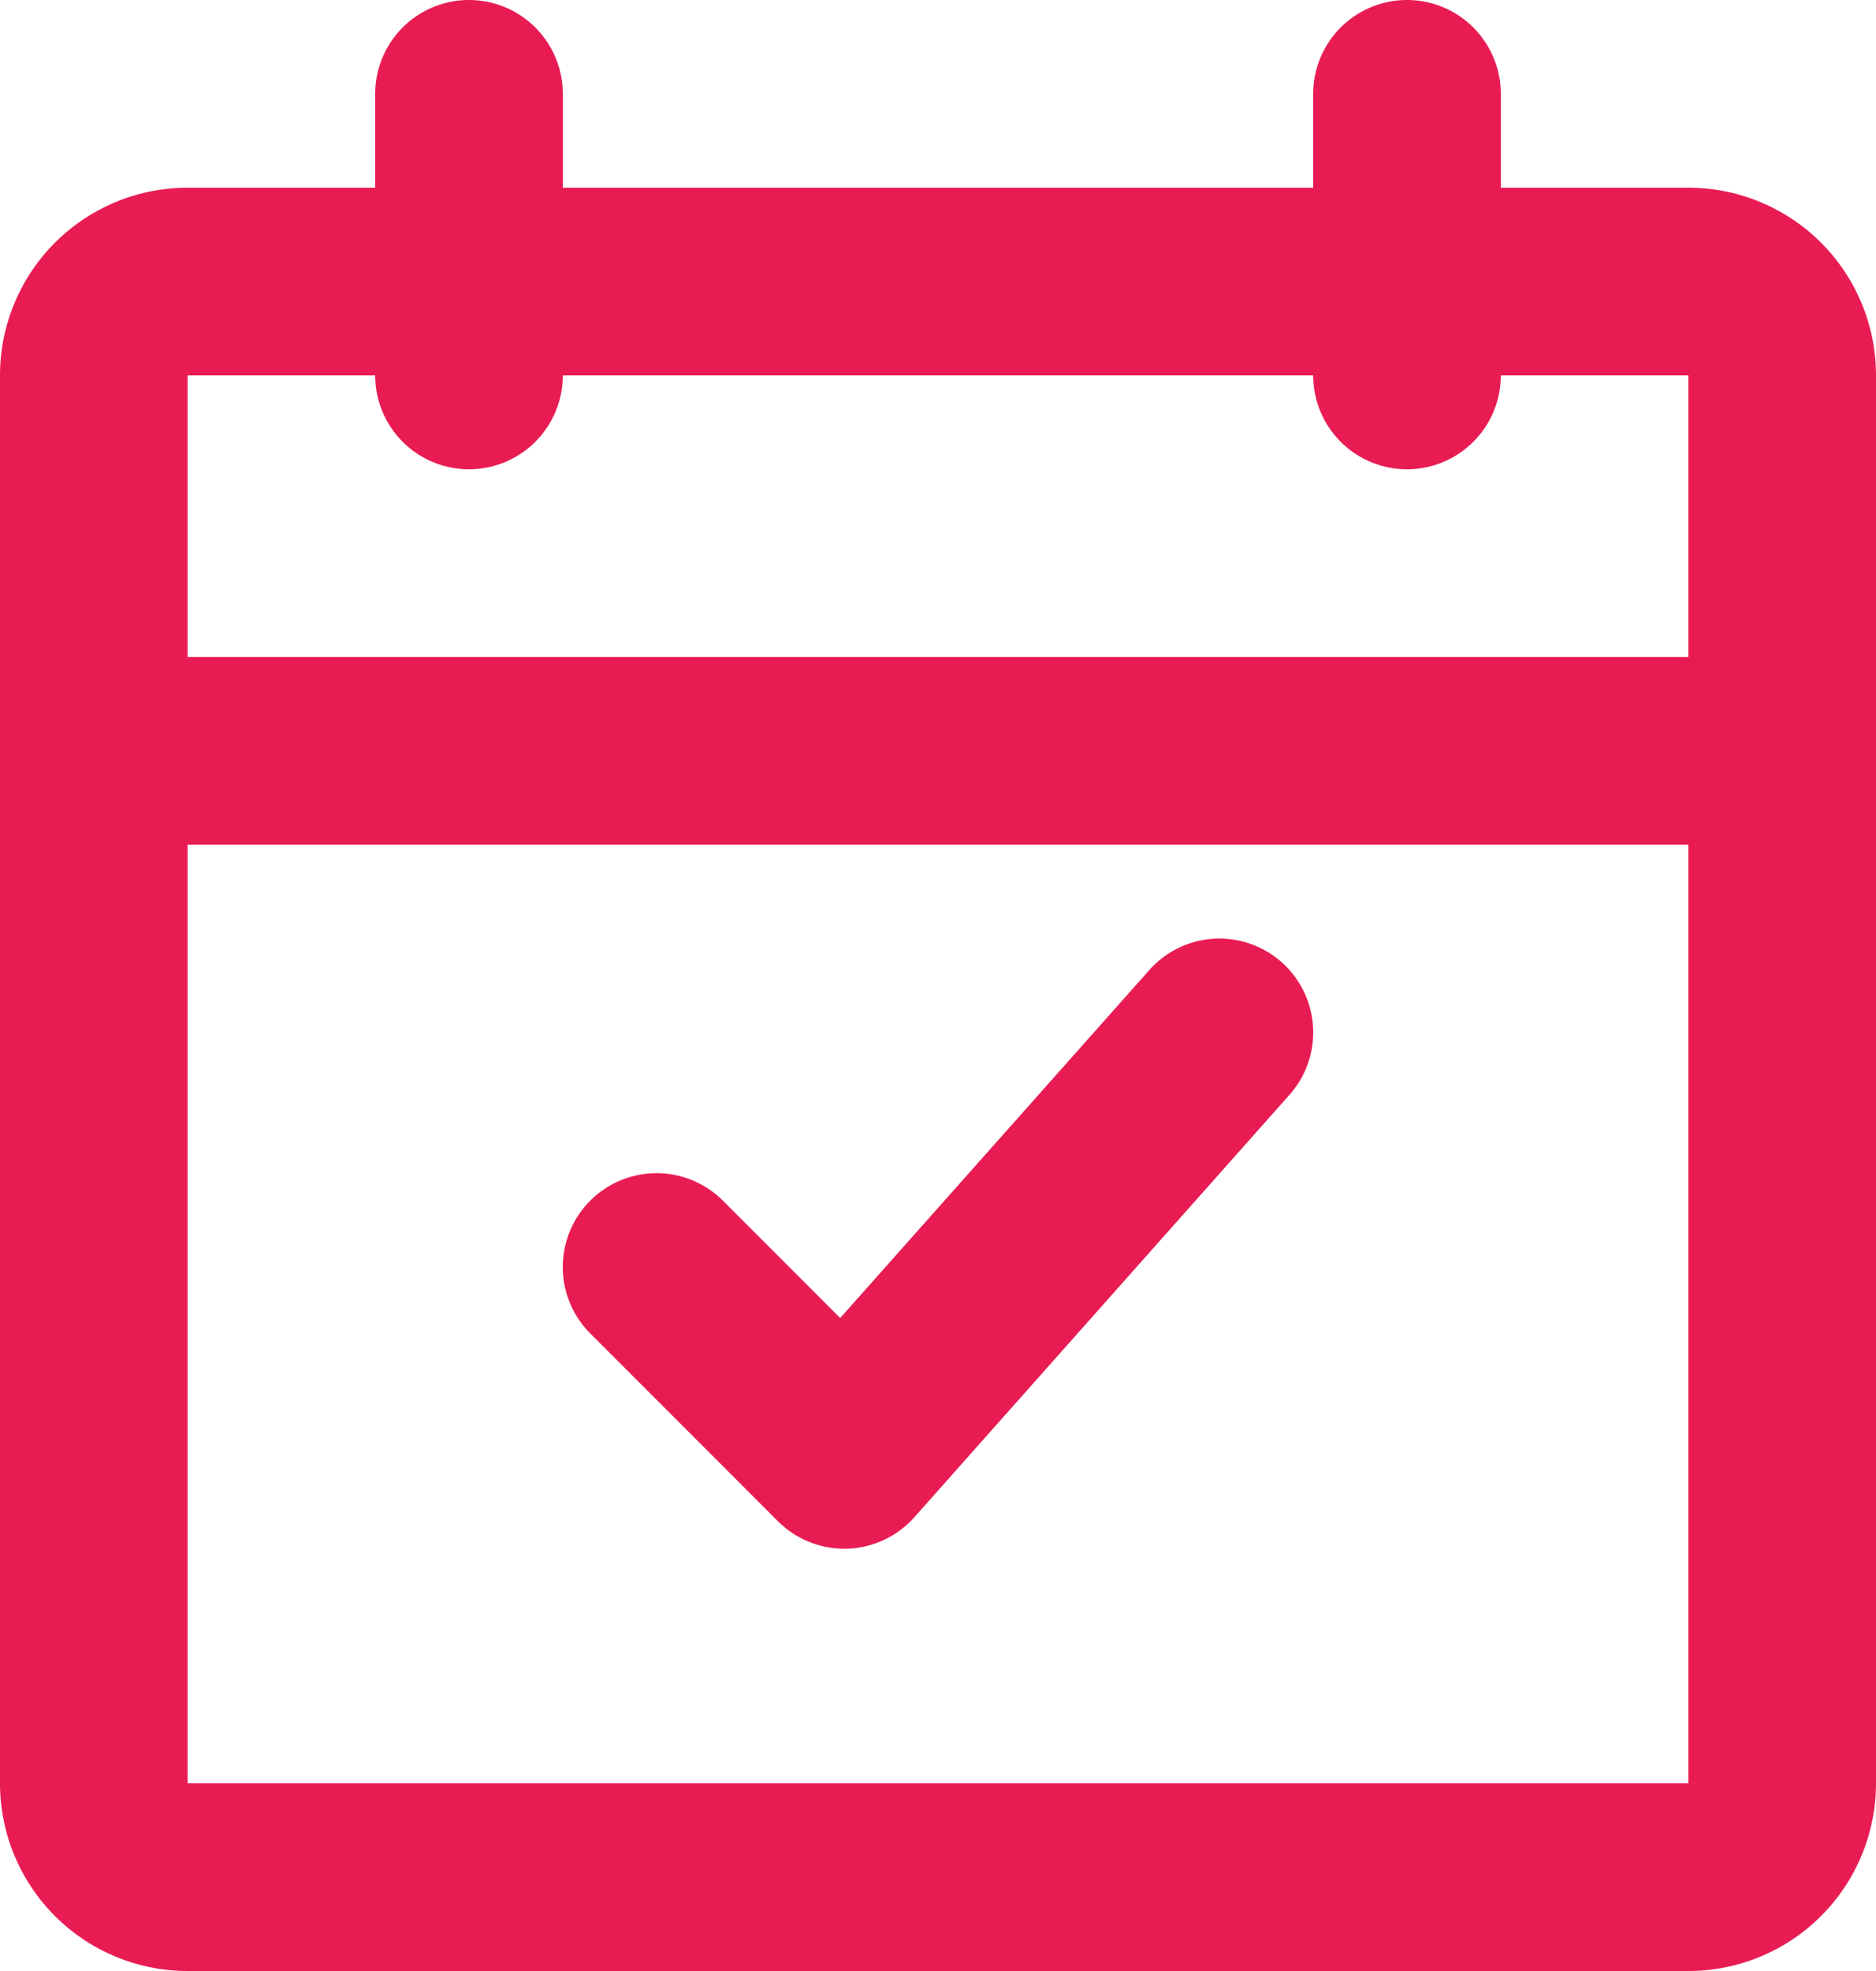
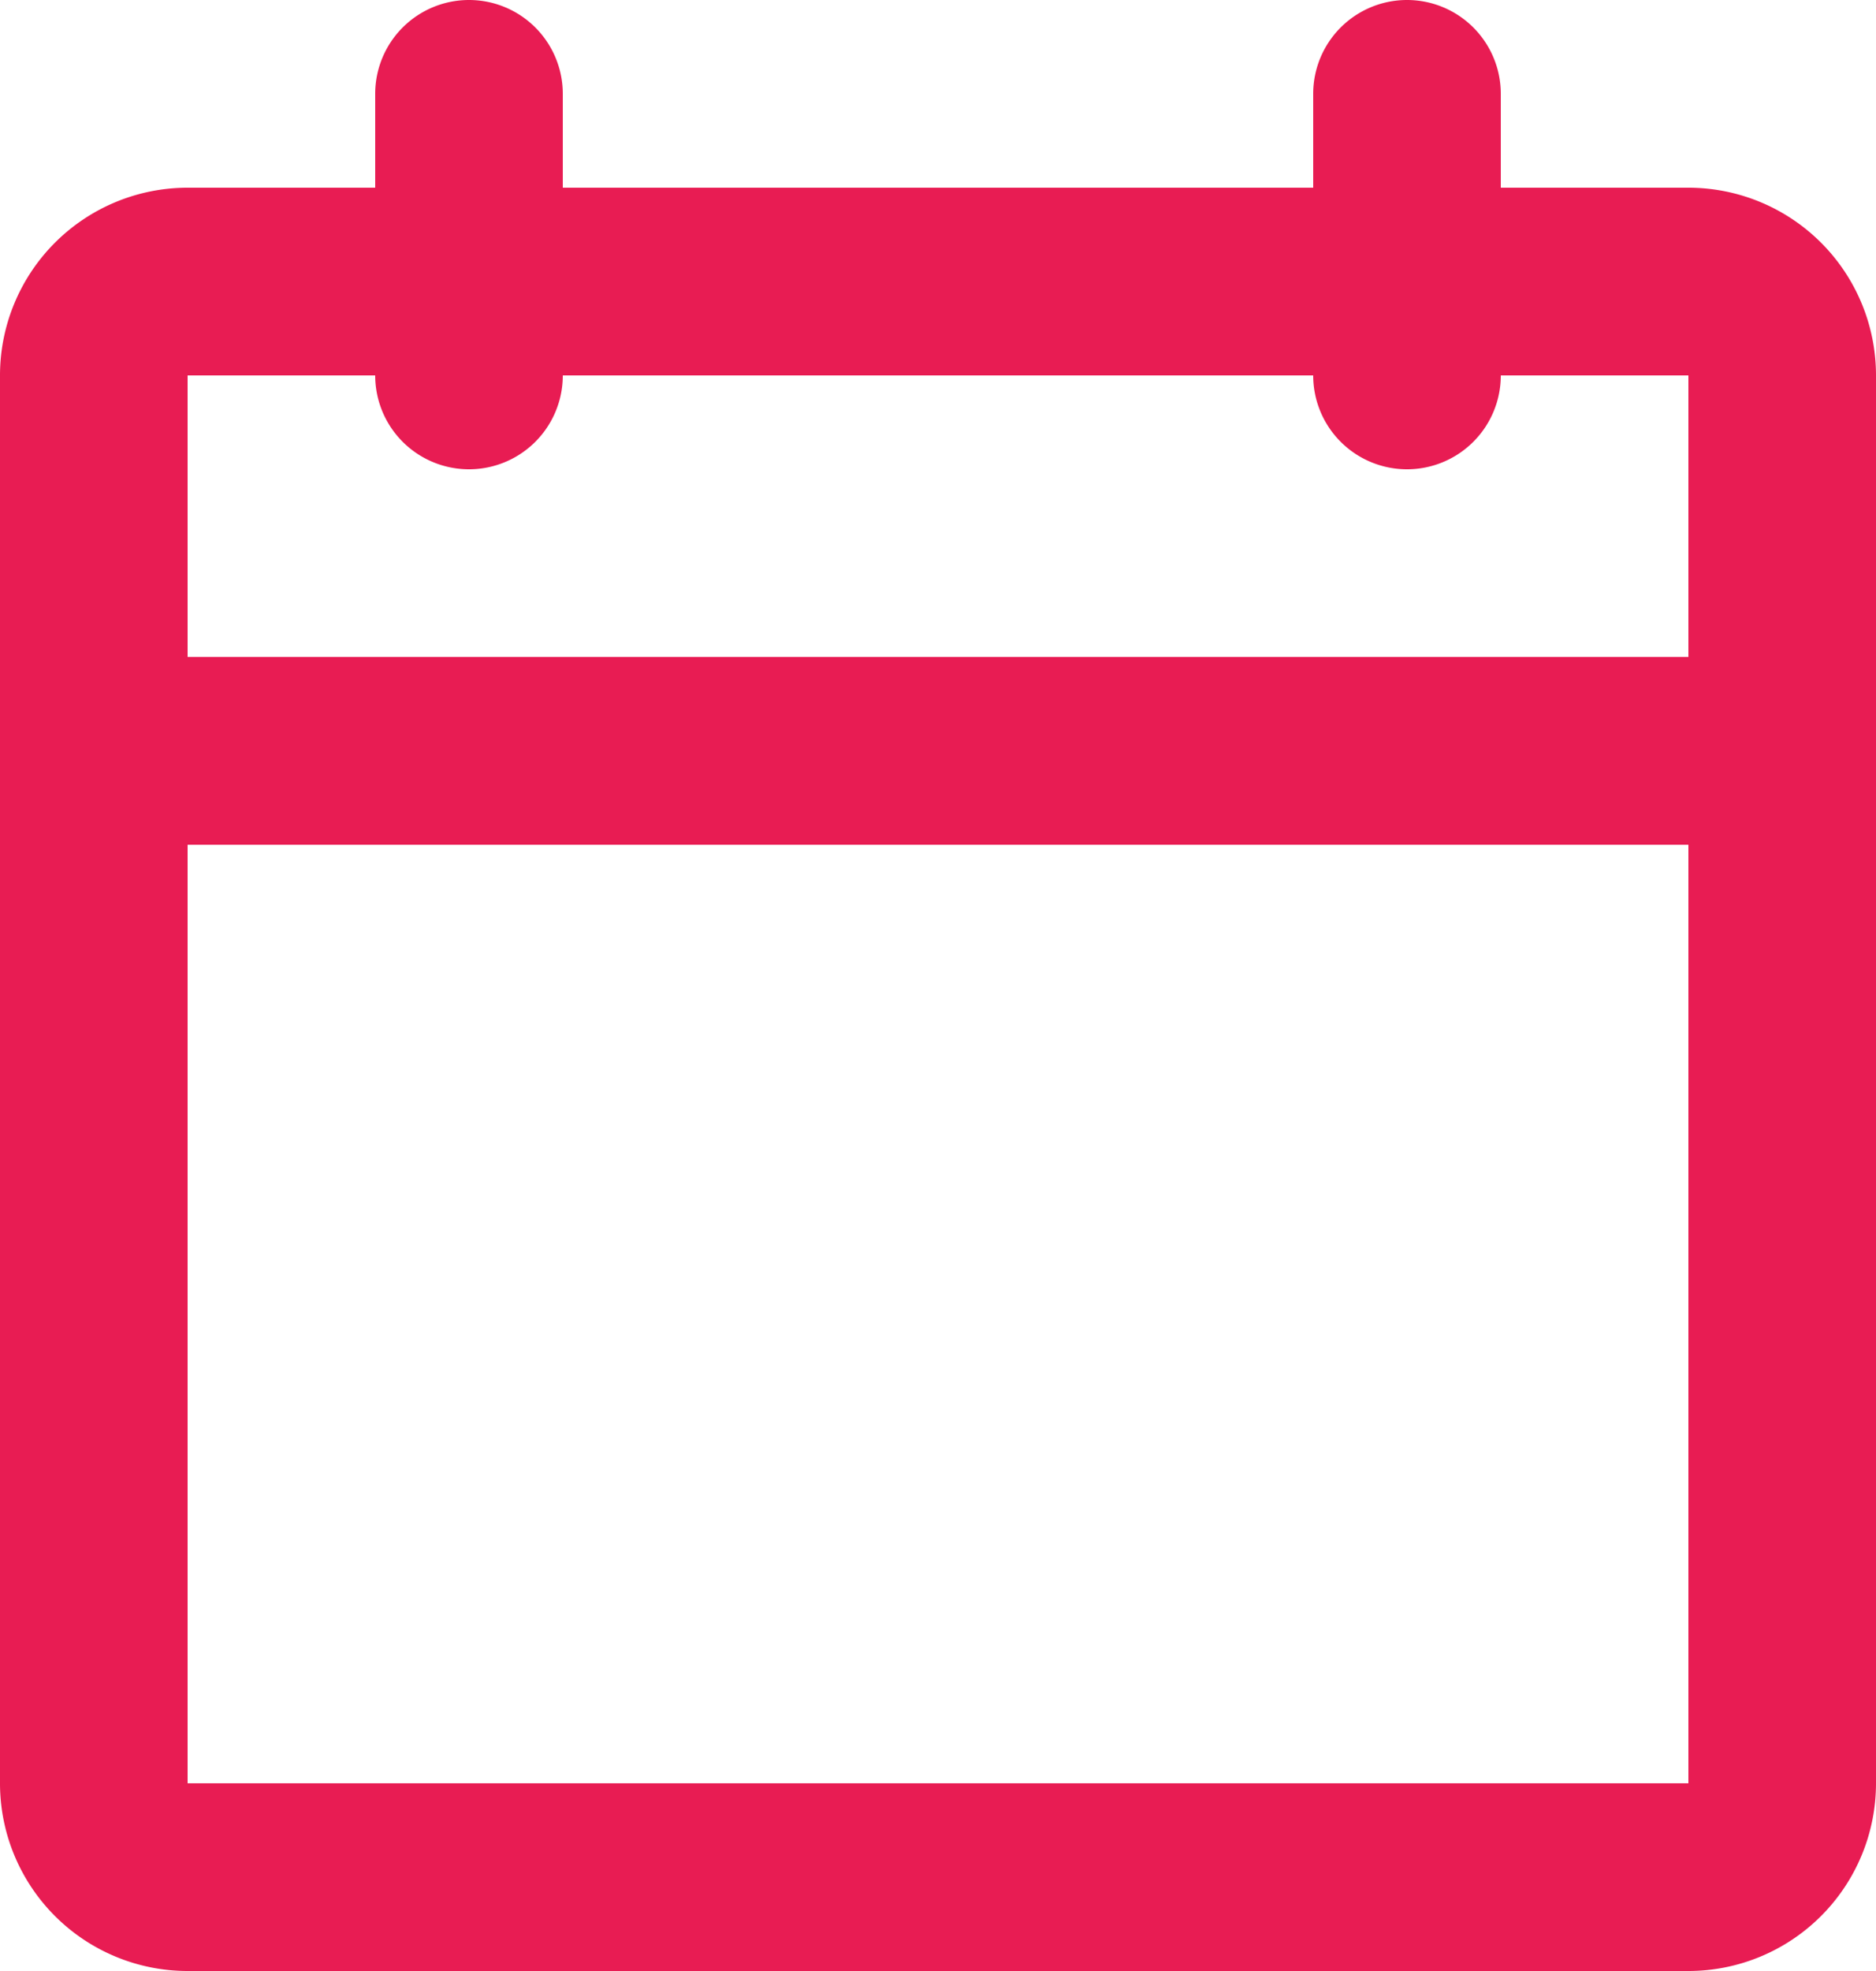
<svg xmlns="http://www.w3.org/2000/svg" width="49" height="51.45" viewBox="0 0 49 51.45">
  <g id="Group_1464" data-name="Group 1464" transform="translate(-692 -6642)">
-     <path id="Path_2712" data-name="Path 2712" d="M26.981,15.078a2.45,2.45,0,0,0-3.662-3.256l-8.074,9.083-3.063-3.063a2.45,2.45,0,0,0-3.465,3.465l4.9,4.9a2.45,2.45,0,0,0,3.564-.1Z" transform="translate(698.7 6655.5)" fill="#e81c53" />
    <path id="Path_2713" data-name="Path 2713" d="M16.7,3.45a2.45,2.45,0,1,0-4.9,0V5.9H6.9A4.9,4.9,0,0,0,2,10.8V47.55a4.9,4.9,0,0,0,4.9,4.9H46.1a4.9,4.9,0,0,0,4.9-4.9V10.8a4.9,4.9,0,0,0-4.9-4.9H41.2V3.45a2.45,2.45,0,0,0-4.9,0V5.9H16.7Zm22.05,9.8A2.45,2.45,0,0,1,36.3,10.8H16.7a2.45,2.45,0,1,1-4.9,0H6.9v7.35H46.1V10.8H41.2A2.45,2.45,0,0,1,38.75,13.25ZM6.9,47.55V23.05H46.1v24.5Z" transform="translate(690 6641)" fill="#e81c53" fill-rule="evenodd" />
  </g>
</svg>